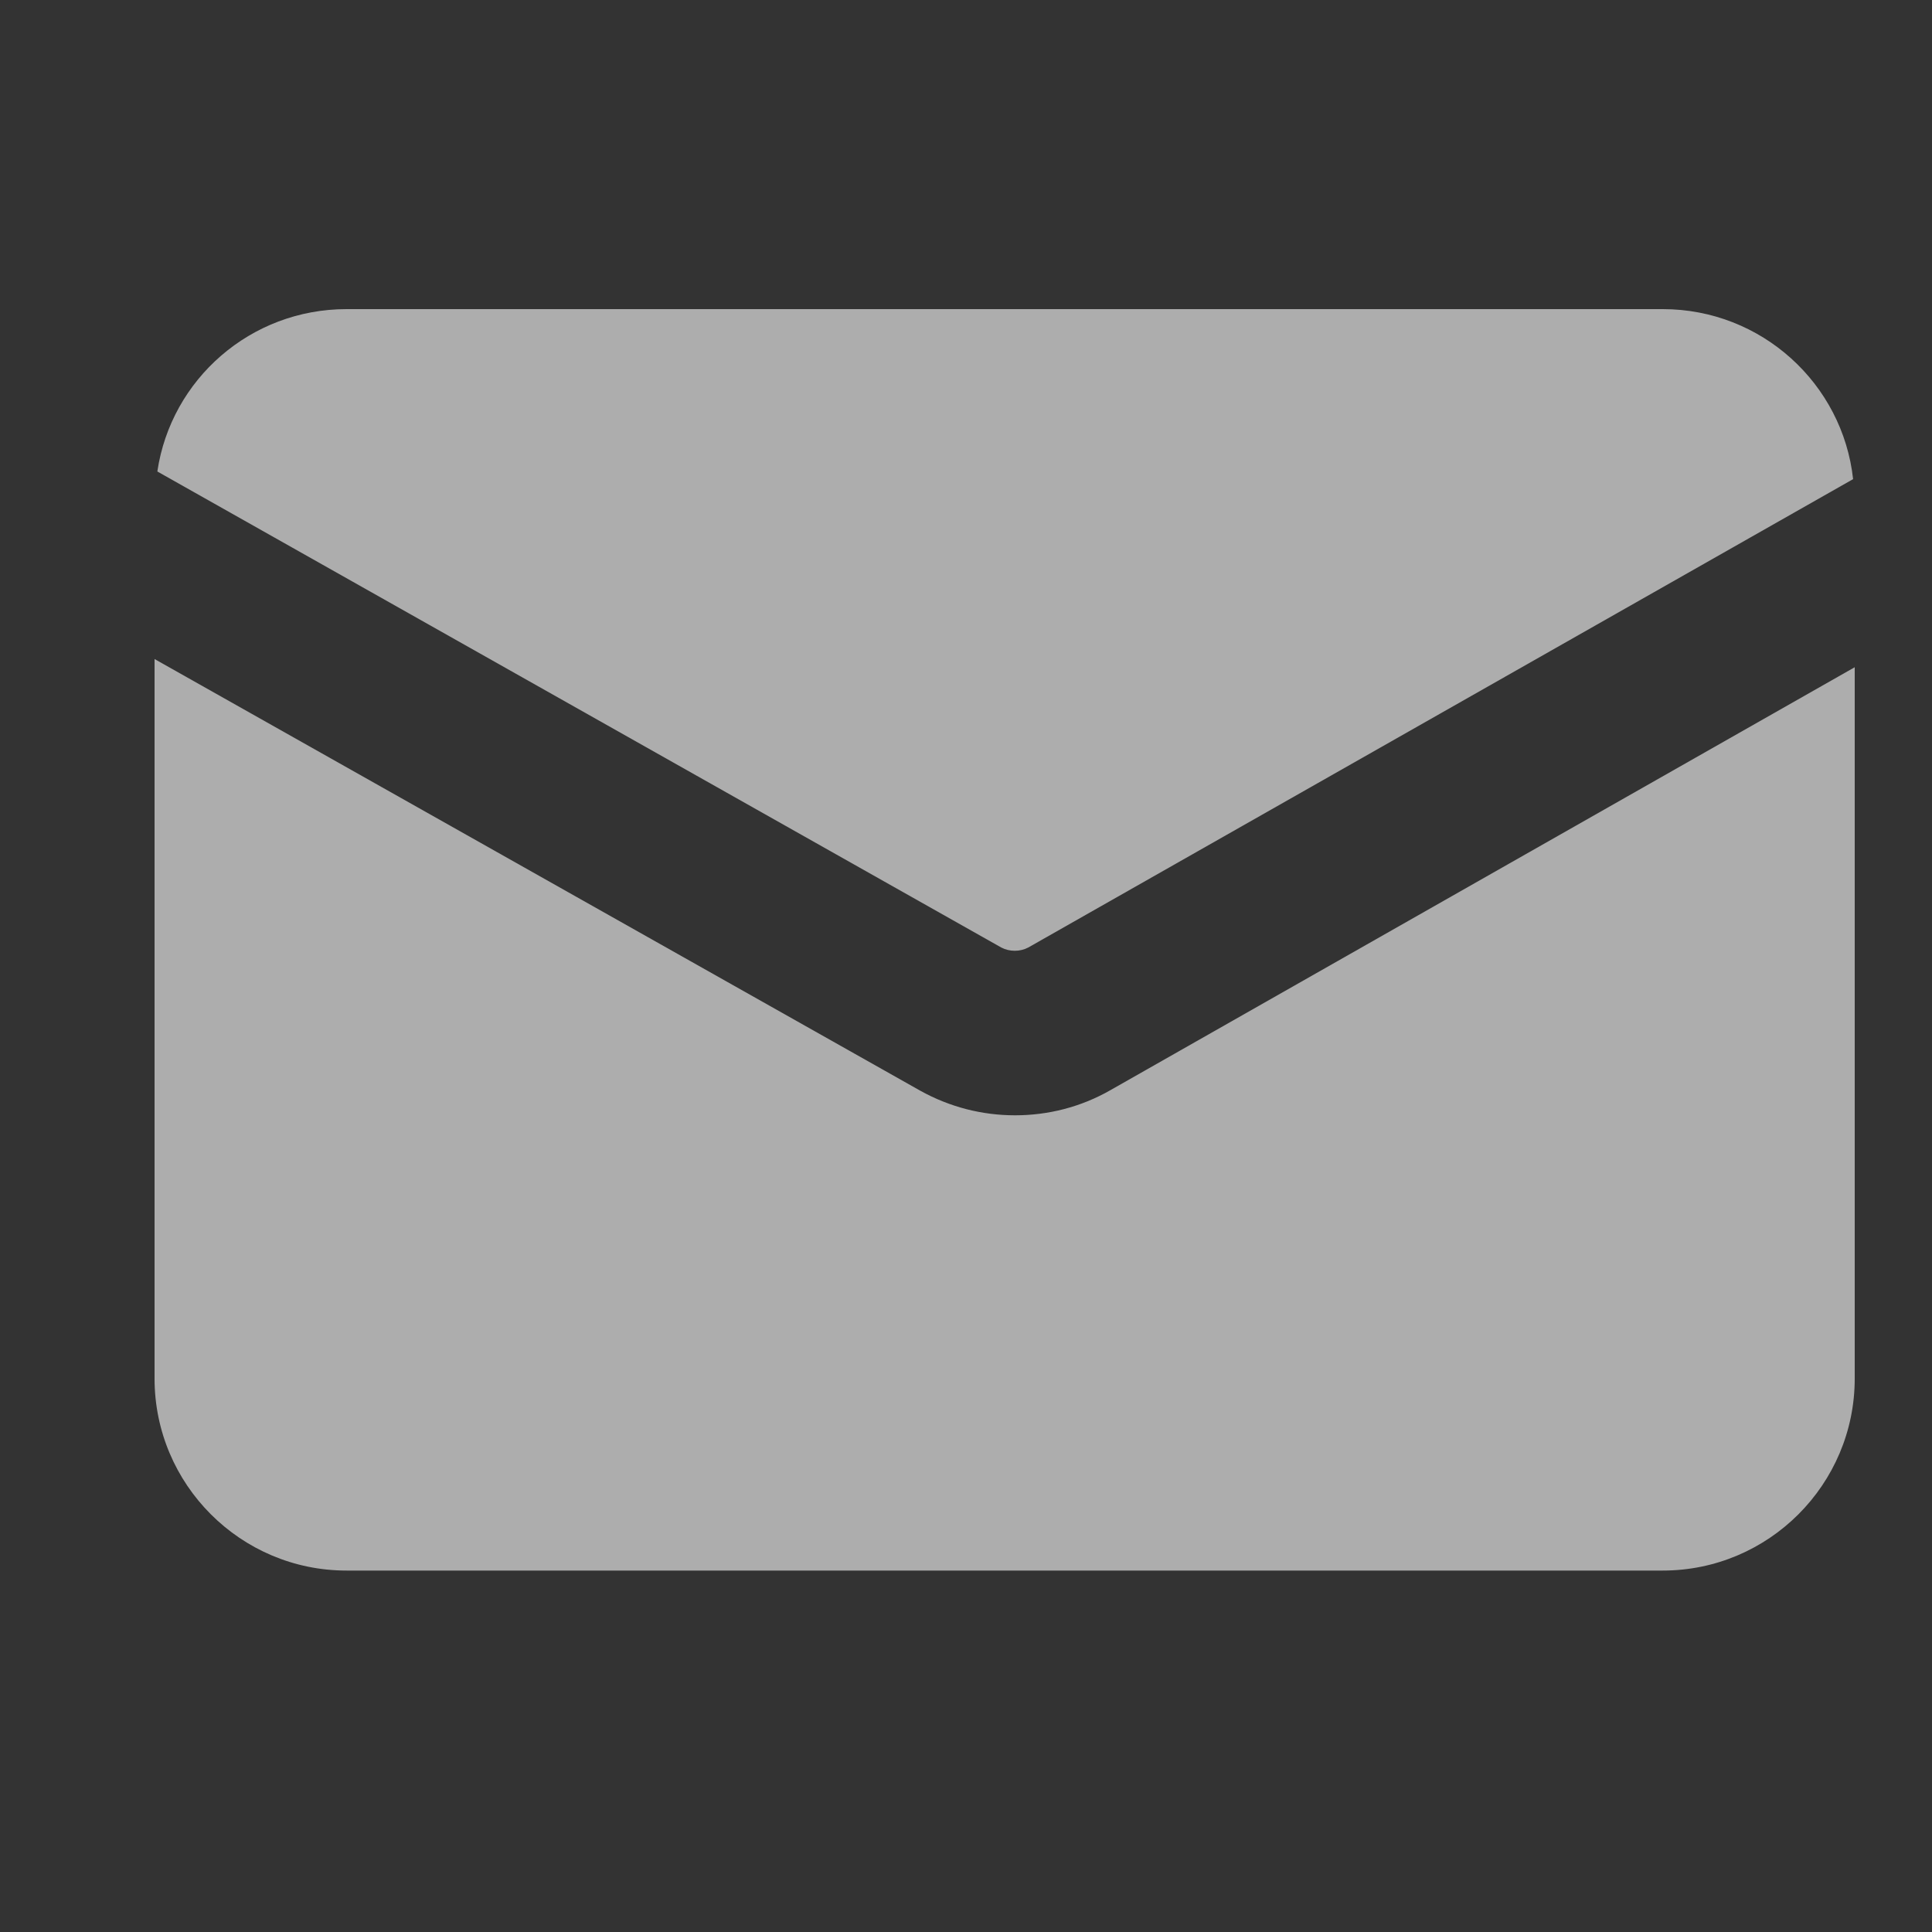
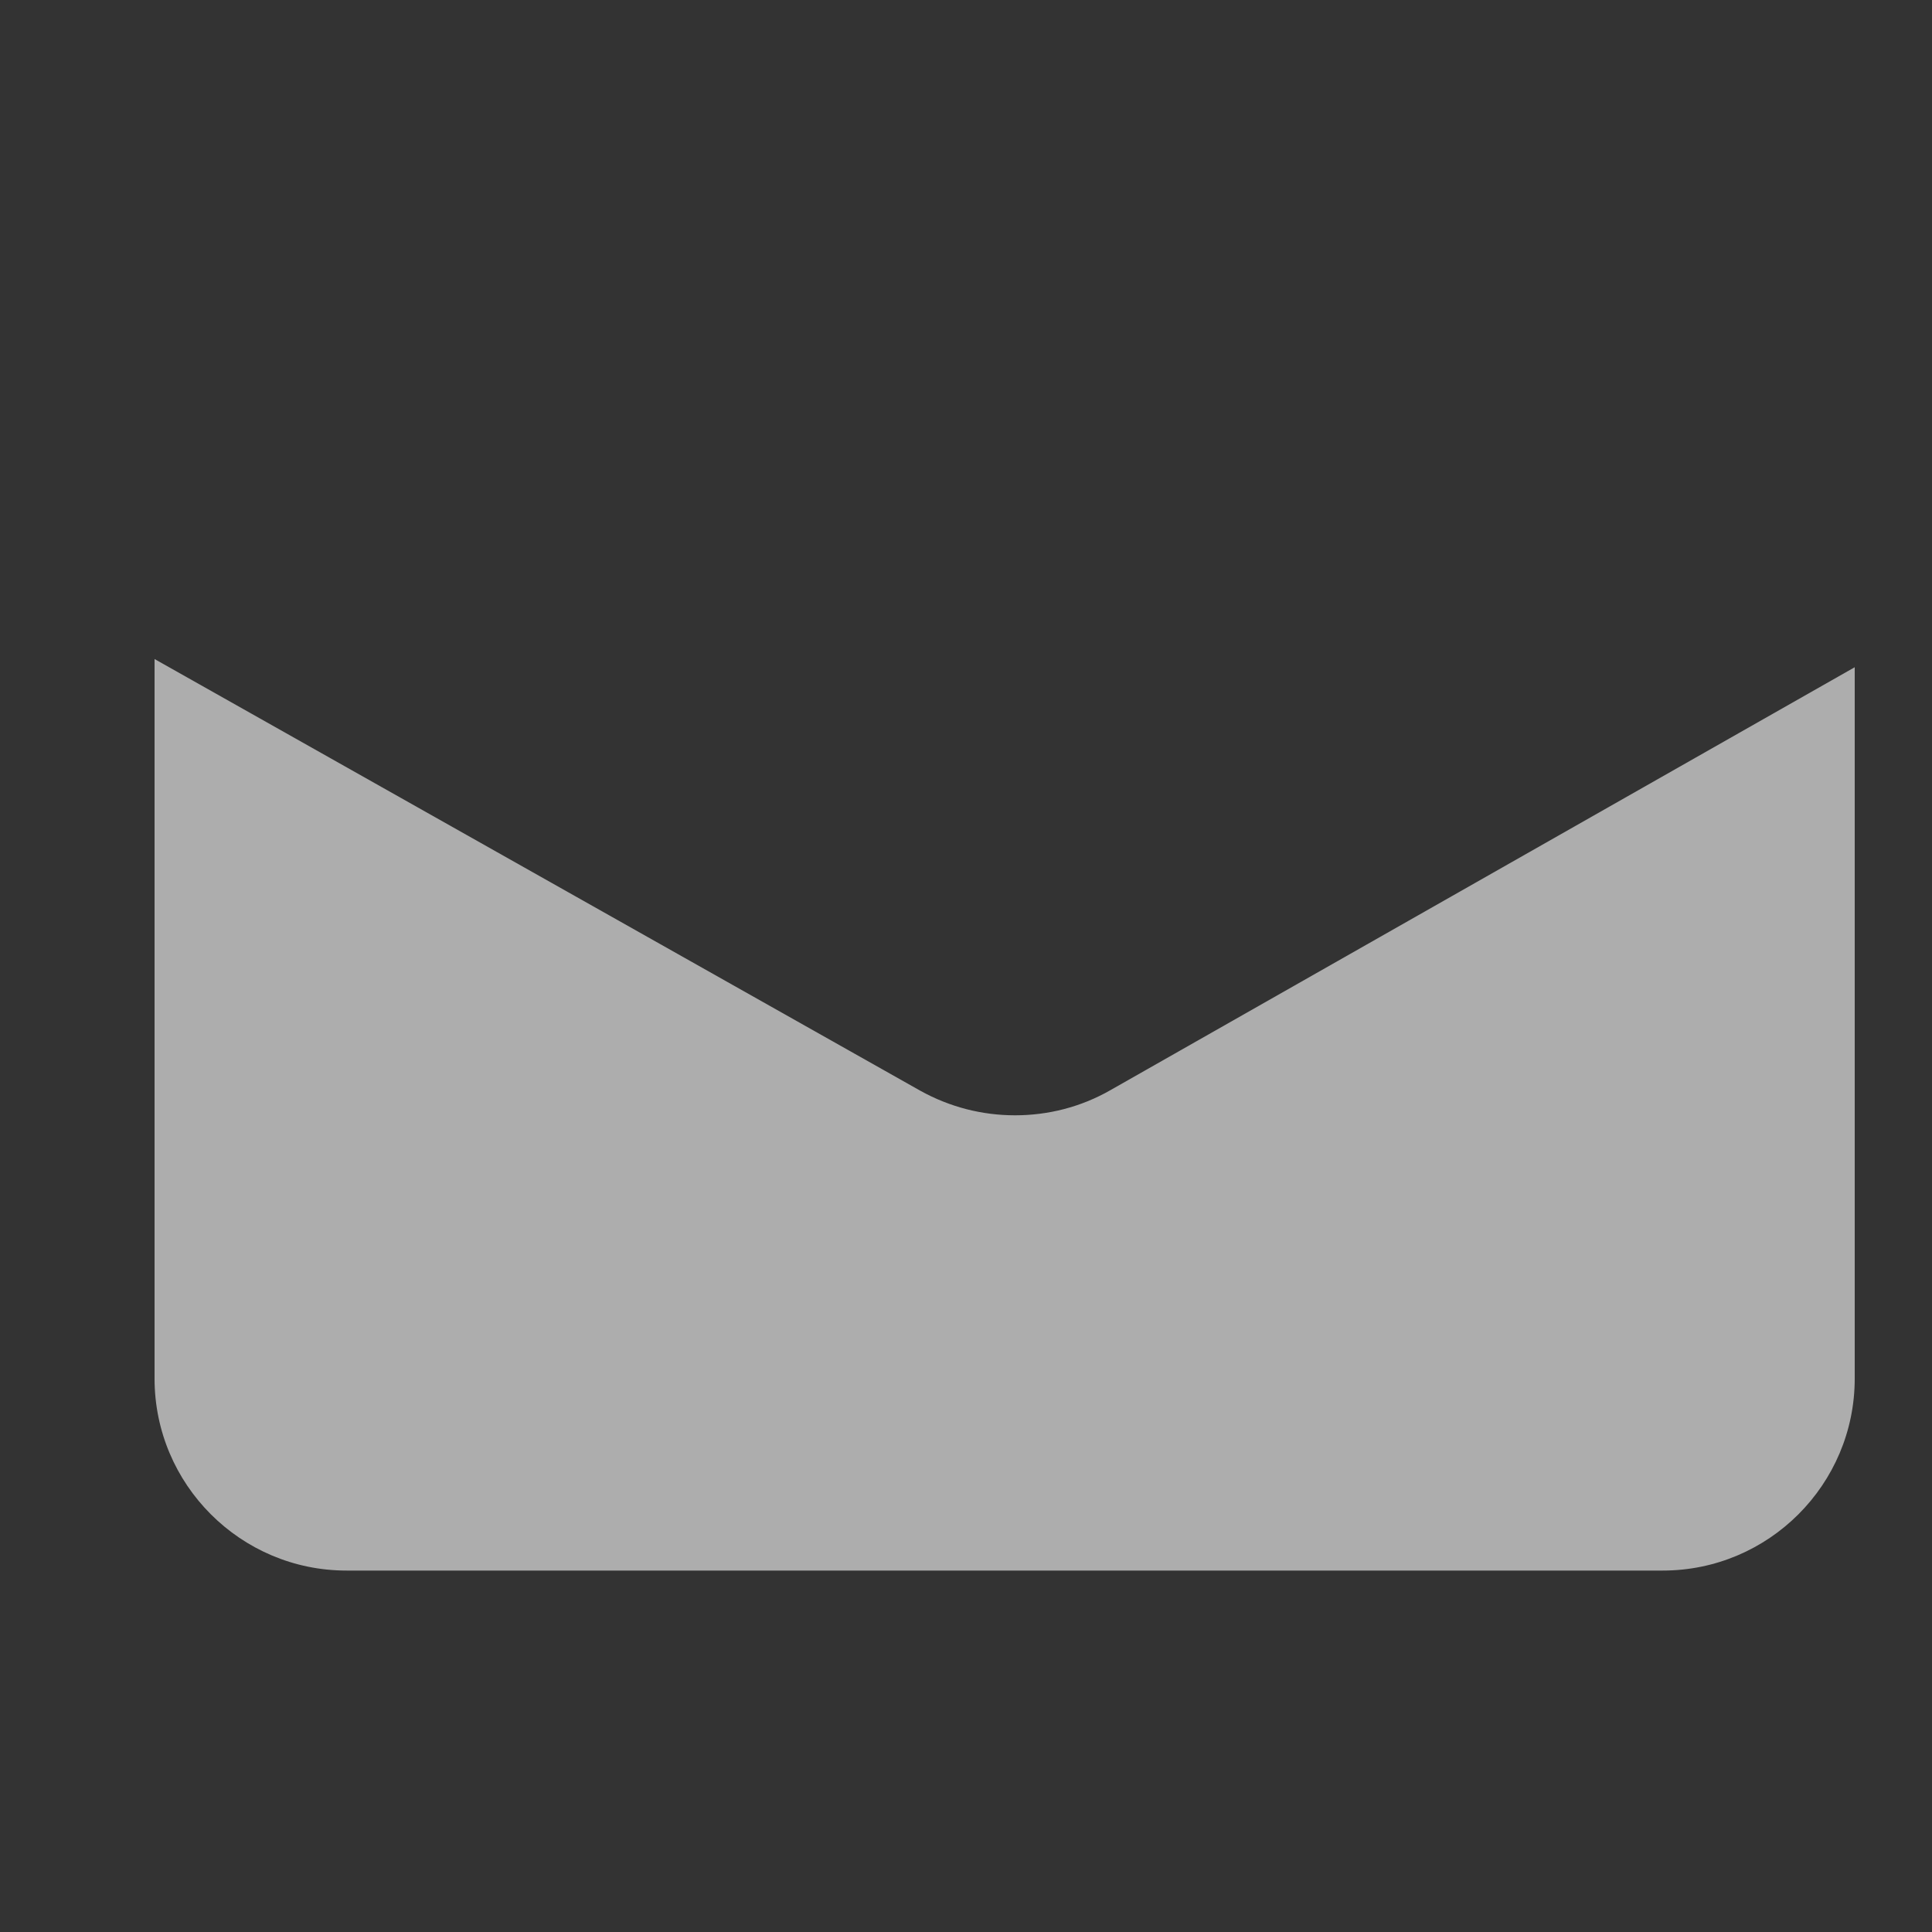
<svg xmlns="http://www.w3.org/2000/svg" width="25" height="25" viewBox="0 0 25 25" fill="none">
  <rect x="0" y="0" width="25" height="25" fill="#333333" stroke="none" />
  <path d="M13.135 14.432C12.709 14.432 12.29 14.326 11.907 14.113L2 8.528V17.839C2 19.209 3.114 20.323 4.484 20.323H21.516C22.886 20.323 24 19.209 24 17.839V8.634L14.37 14.106C13.986 14.326 13.561 14.432 13.135 14.432Z" fill="white" fill-opacity="0.6" />
-   <path d="M13.305 12.261L23.979 6.2C23.844 4.965 22.794 4 21.516 4H4.484C3.242 4 2.213 4.908 2.036 6.101L12.957 12.261C13.064 12.317 13.199 12.317 13.305 12.261Z" fill="white" fill-opacity="0.6" />
</svg>